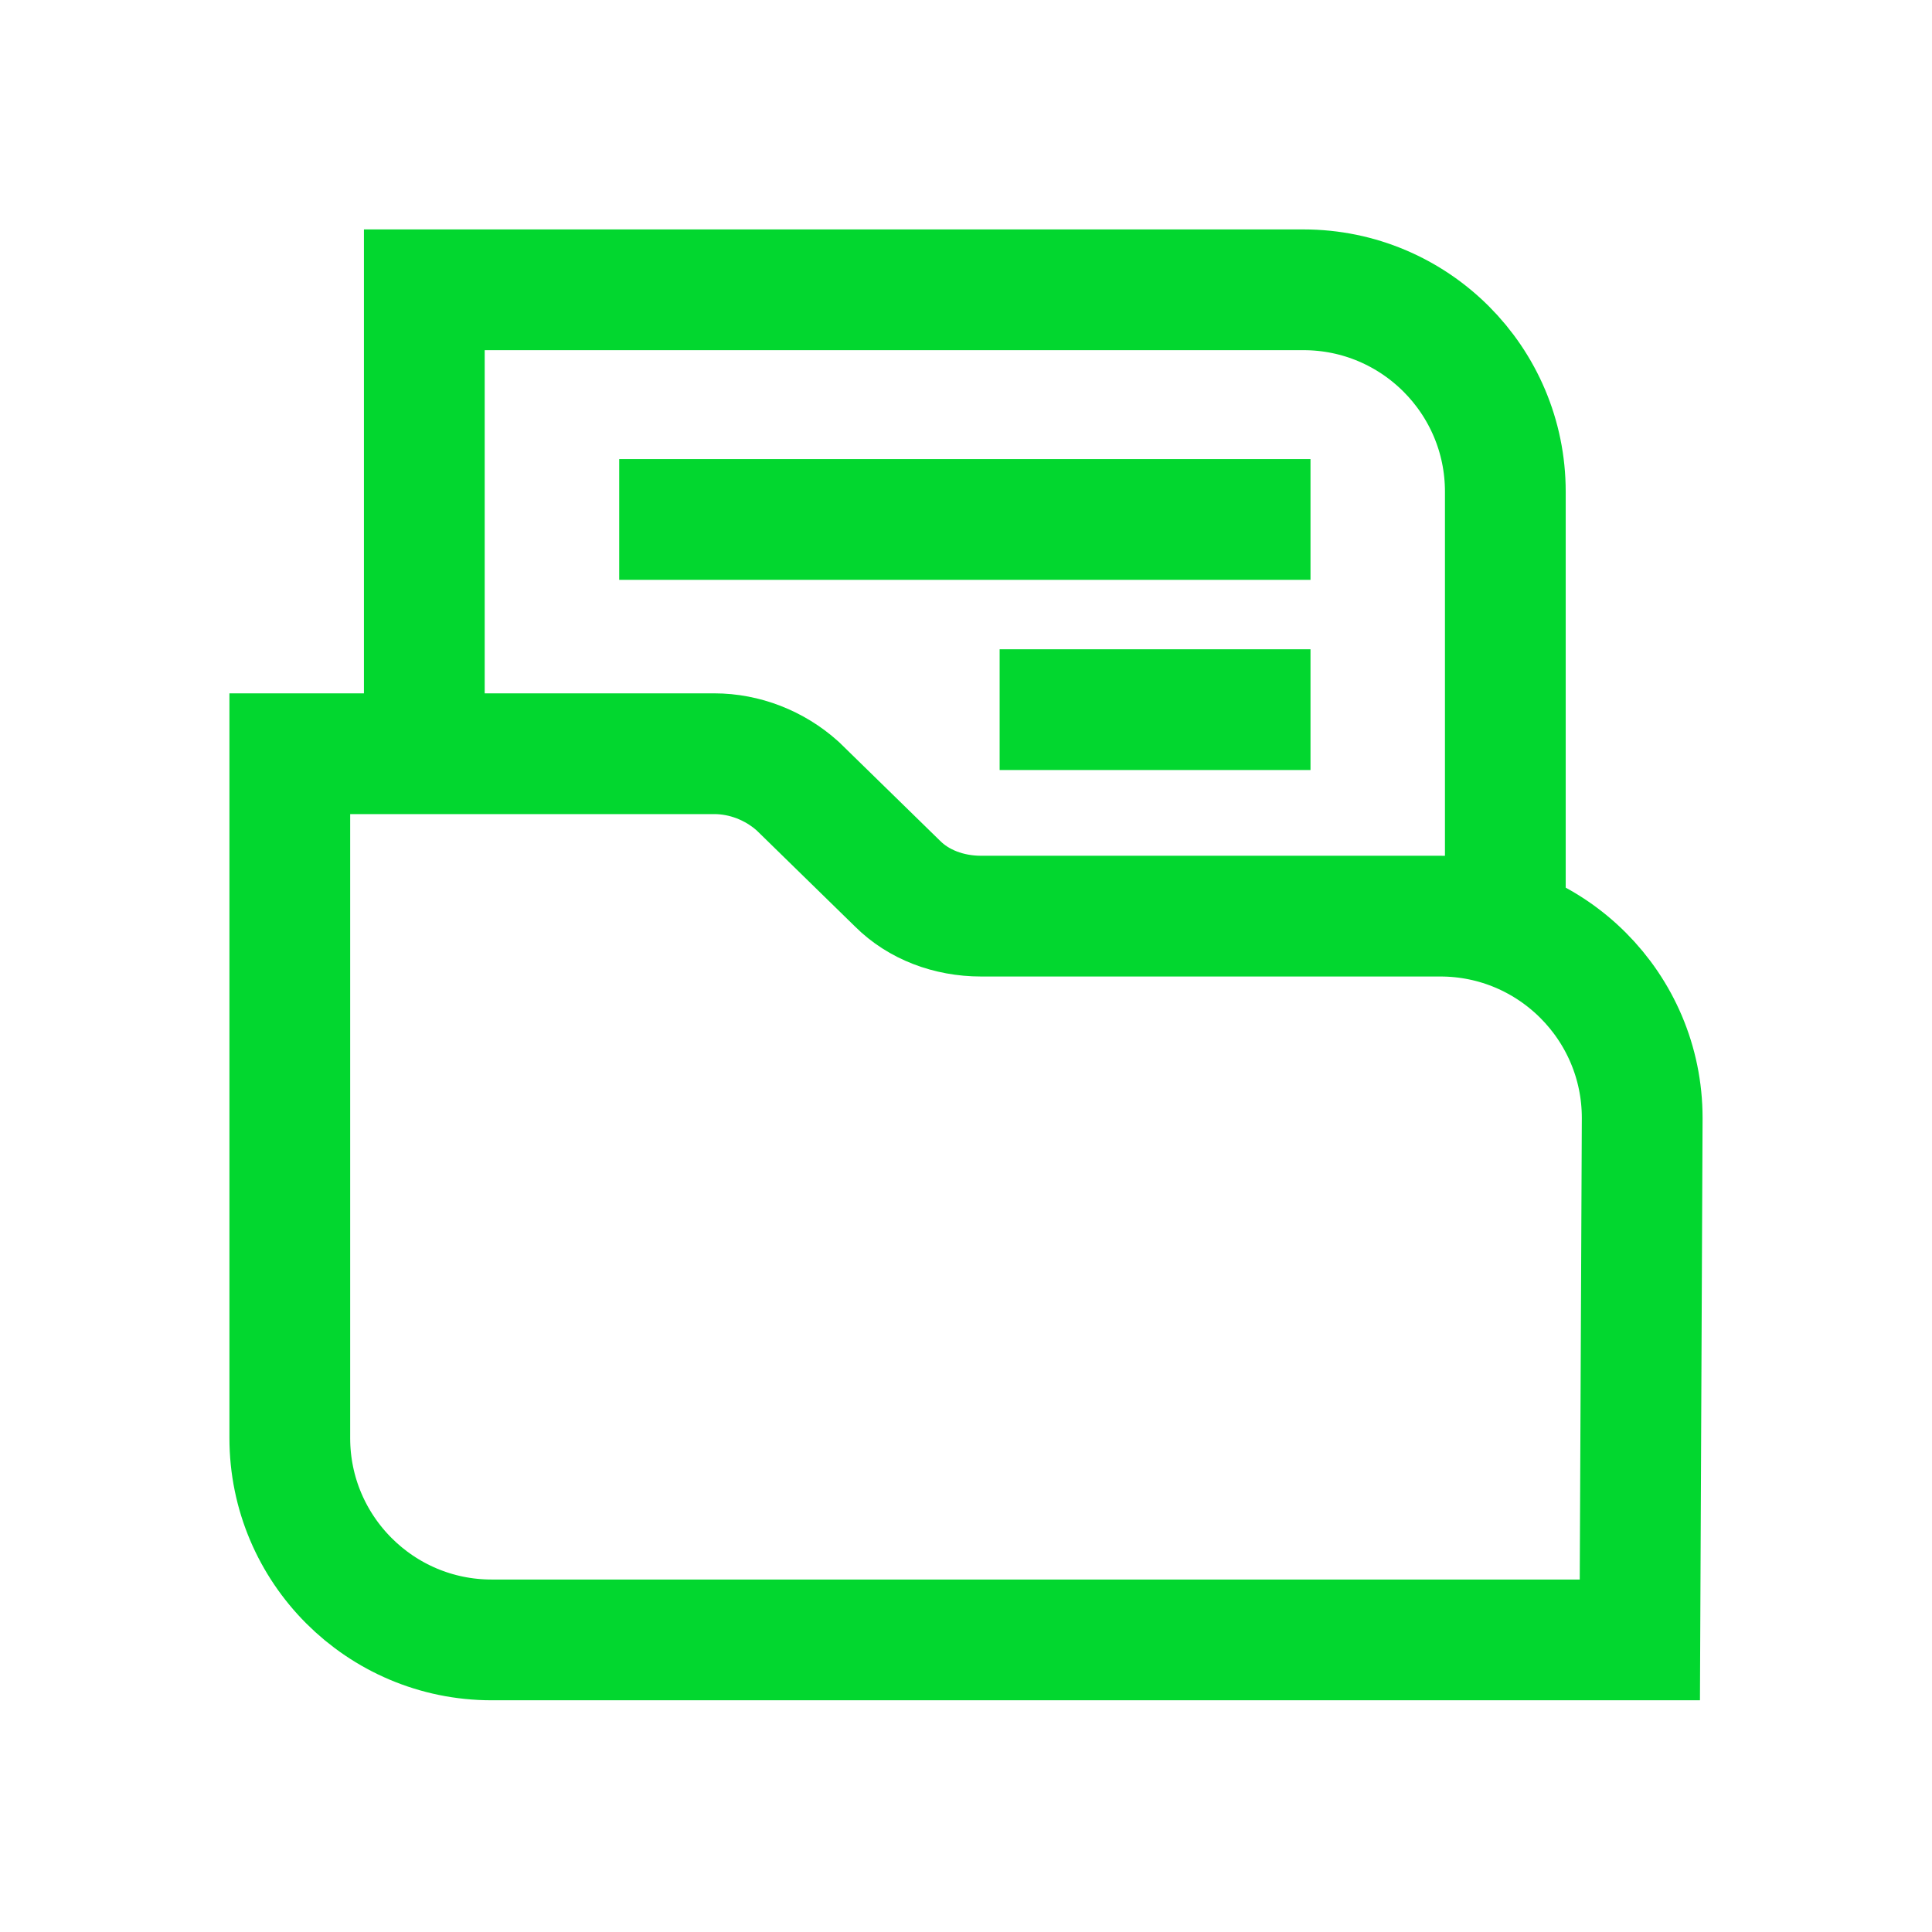
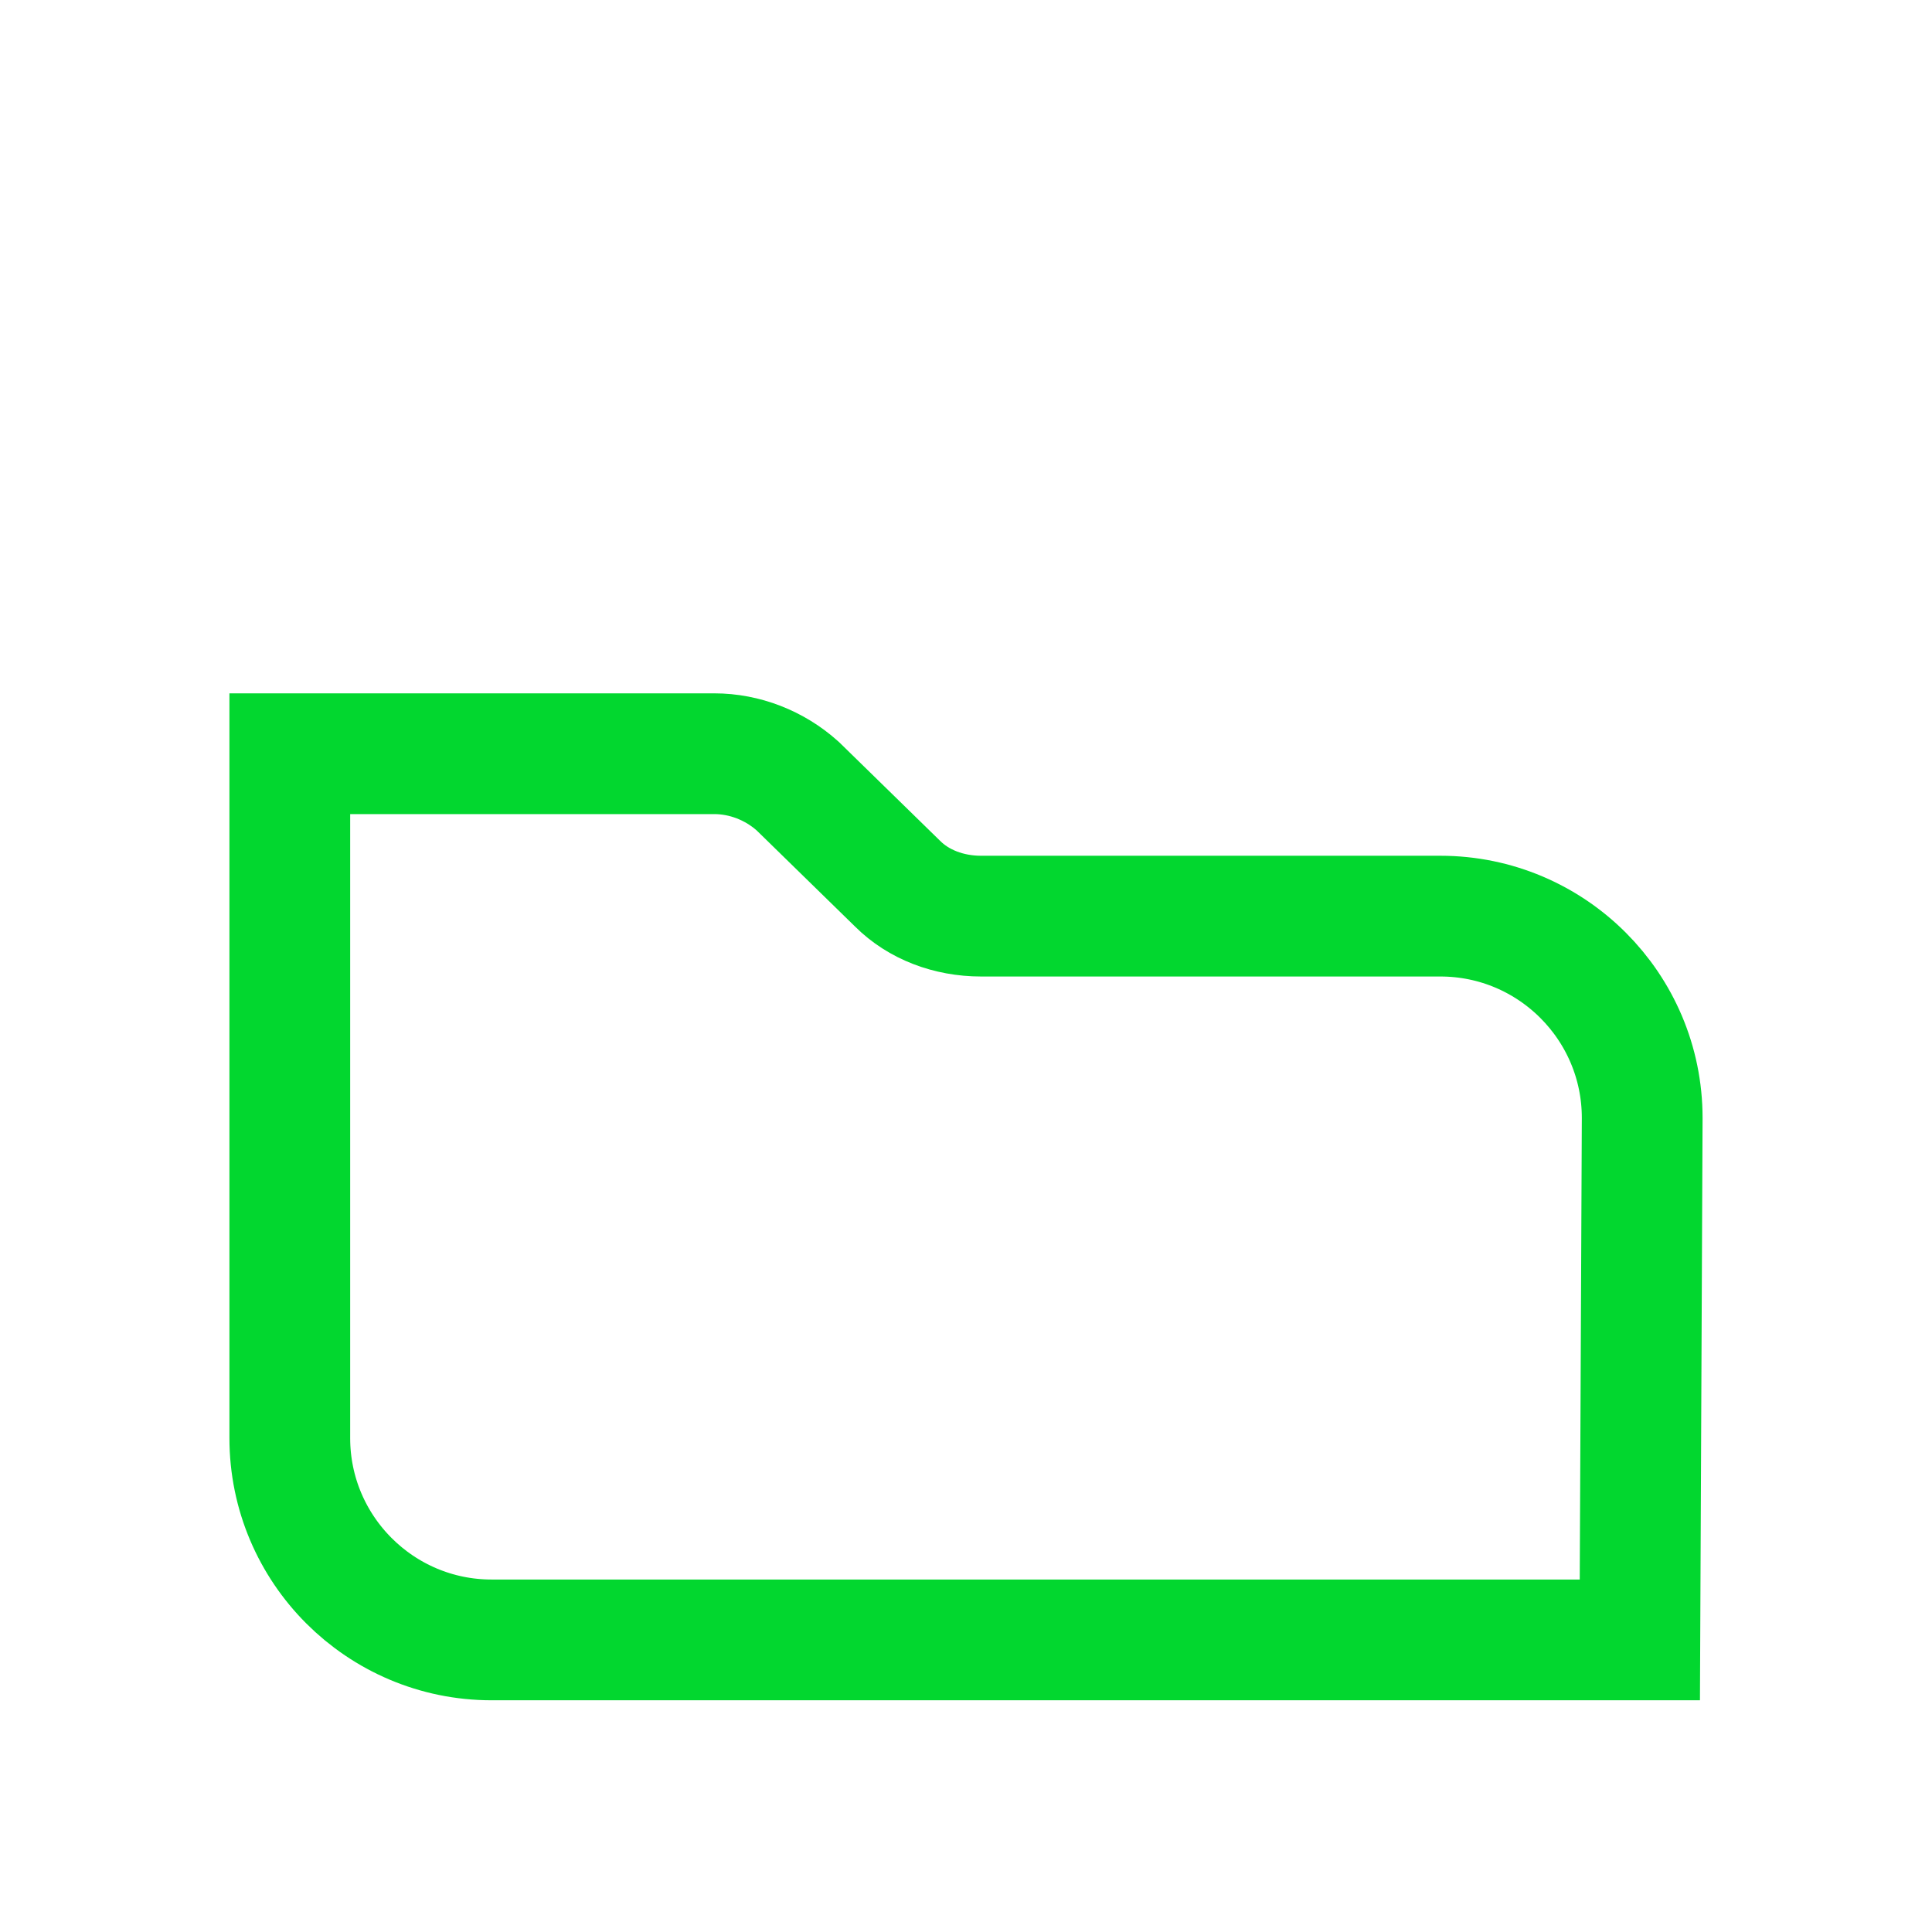
<svg xmlns="http://www.w3.org/2000/svg" width="32" height="32" viewBox="0 0 32 32" fill="none">
-   <path d="M7.028 12.484V4.8H21.59C23.434 4.8 24.933 6.298 24.933 8.143V15.366" stroke="#02D72F" stroke-width="2" stroke-miterlimit="10" />
  <path d="M27.161 27.162H8.143C6.298 27.162 4.8 25.663 4.8 23.819V12.484H11.831C12.331 12.484 12.83 12.676 13.214 13.022L14.866 14.636C15.212 14.982 15.712 15.174 16.25 15.174H23.857C25.701 15.174 27.2 16.672 27.2 18.517L27.161 27.162Z" stroke="#02D72F" stroke-width="2" stroke-miterlimit="10" />
-   <path d="M10.256 8.604H21.706" stroke="#02D72F" stroke-width="2" stroke-miterlimit="10" />
-   <path d="M16.557 11.754H21.706" stroke="#02D72F" stroke-width="2" stroke-miterlimit="10" />
</svg>